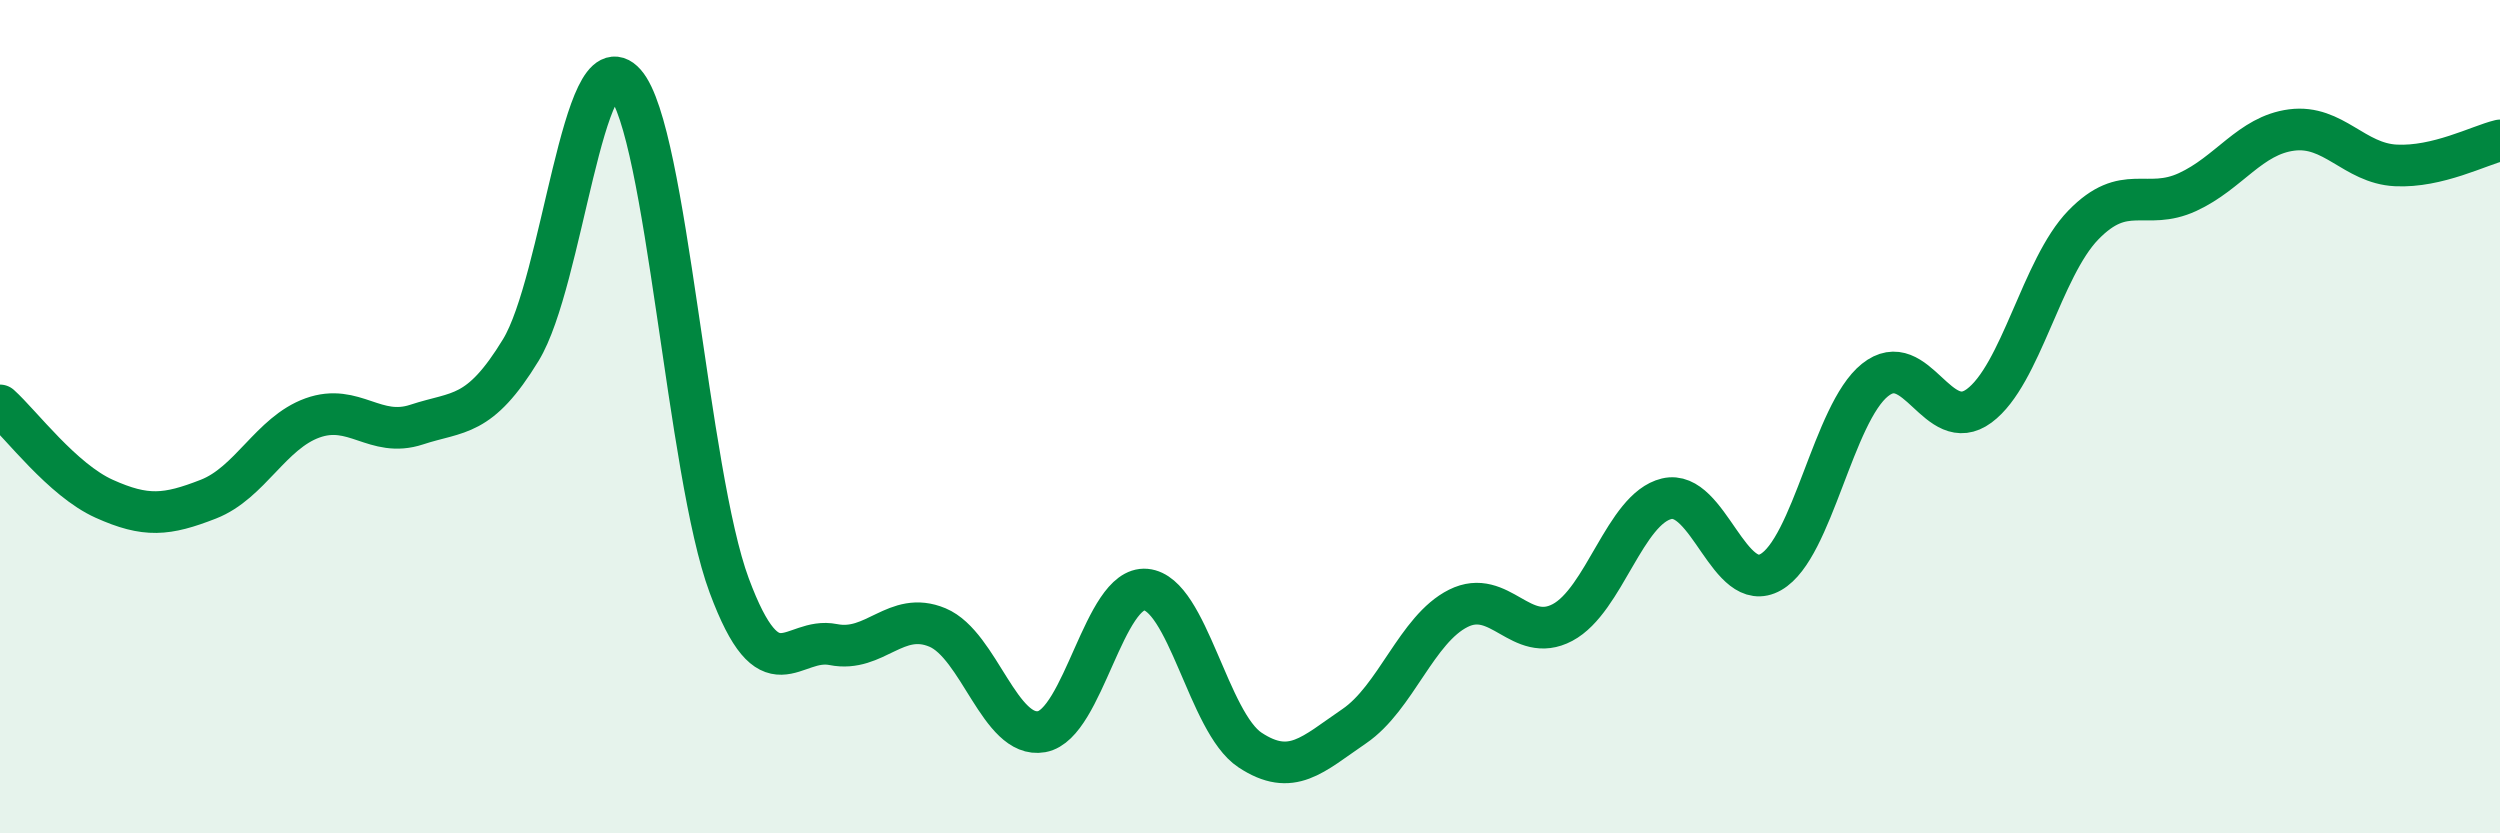
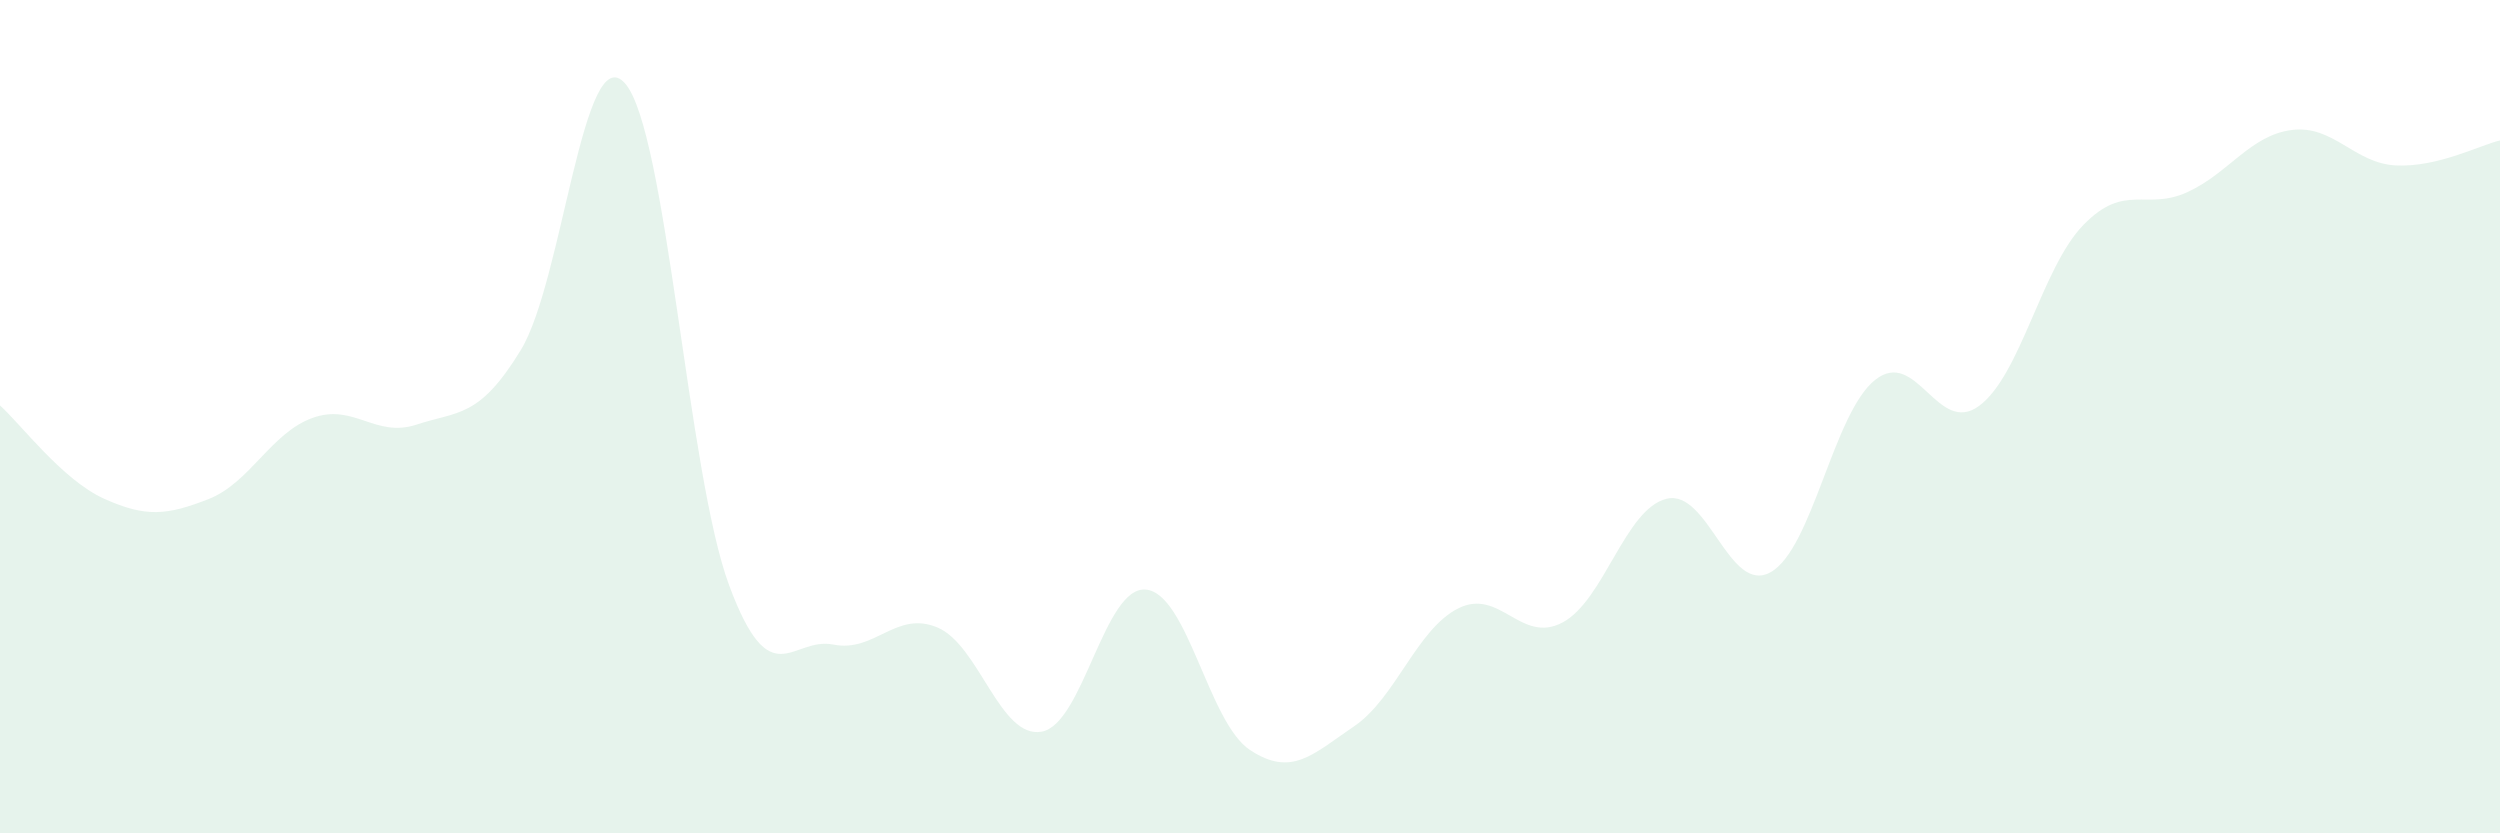
<svg xmlns="http://www.w3.org/2000/svg" width="60" height="20" viewBox="0 0 60 20">
  <path d="M 0,9.73 C 0.5,10.18 1.5,11.52 2.5,11.97 C 3.5,12.42 4,12.37 5,11.98 C 6,11.59 6.5,10.39 7.5,10.03 C 8.5,9.67 9,10.52 10,10.19 C 11,9.86 11.5,10.04 12.5,8.4 C 13.5,6.76 14,0.87 15,2 C 16,3.13 16.5,11.36 17.5,14.05 C 18.5,16.74 19,15.27 20,15.47 C 21,15.67 21.5,14.64 22.5,15.06 C 23.5,15.48 24,17.74 25,17.56 C 26,17.38 26.5,14.06 27.5,14.15 C 28.5,14.24 29,17.34 30,18 C 31,18.66 31.5,18.11 32.5,17.43 C 33.5,16.75 34,15.1 35,14.6 C 36,14.1 36.5,15.47 37.5,14.94 C 38.5,14.41 39,12.21 40,11.97 C 41,11.73 41.5,14.3 42.5,13.73 C 43.5,13.16 44,9.92 45,9.12 C 46,8.32 46.5,10.48 47.5,9.74 C 48.5,9 49,6.43 50,5.4 C 51,4.37 51.5,5.07 52.5,4.61 C 53.5,4.15 54,3.25 55,3.12 C 56,2.99 56.5,3.92 57.5,3.97 C 58.5,4.02 59.5,3.49 60,3.37L60 20L0 20Z" fill="#008740" opacity="0.1" stroke-linecap="round" stroke-linejoin="round" />
-   <path d="M 0,9.73 C 0.5,10.18 1.5,11.52 2.5,11.97 C 3.5,12.42 4,12.37 5,11.98 C 6,11.59 6.5,10.39 7.5,10.03 C 8.5,9.67 9,10.52 10,10.19 C 11,9.86 11.5,10.04 12.5,8.4 C 13.5,6.76 14,0.87 15,2 C 16,3.13 16.5,11.36 17.5,14.05 C 18.5,16.74 19,15.27 20,15.47 C 21,15.67 21.5,14.64 22.5,15.06 C 23.5,15.48 24,17.74 25,17.56 C 26,17.38 26.5,14.06 27.5,14.15 C 28.5,14.24 29,17.34 30,18 C 31,18.66 31.5,18.11 32.5,17.43 C 33.5,16.75 34,15.1 35,14.6 C 36,14.1 36.5,15.47 37.5,14.94 C 38.5,14.41 39,12.21 40,11.97 C 41,11.73 41.5,14.3 42.5,13.73 C 43.5,13.16 44,9.92 45,9.12 C 46,8.32 46.5,10.48 47.5,9.74 C 48.5,9 49,6.43 50,5.4 C 51,4.37 51.5,5.07 52.5,4.61 C 53.5,4.15 54,3.25 55,3.12 C 56,2.99 56.5,3.92 57.5,3.97 C 58.5,4.02 59.5,3.49 60,3.37" stroke="#008740" stroke-width="1" fill="none" stroke-linecap="round" stroke-linejoin="round" />
</svg>